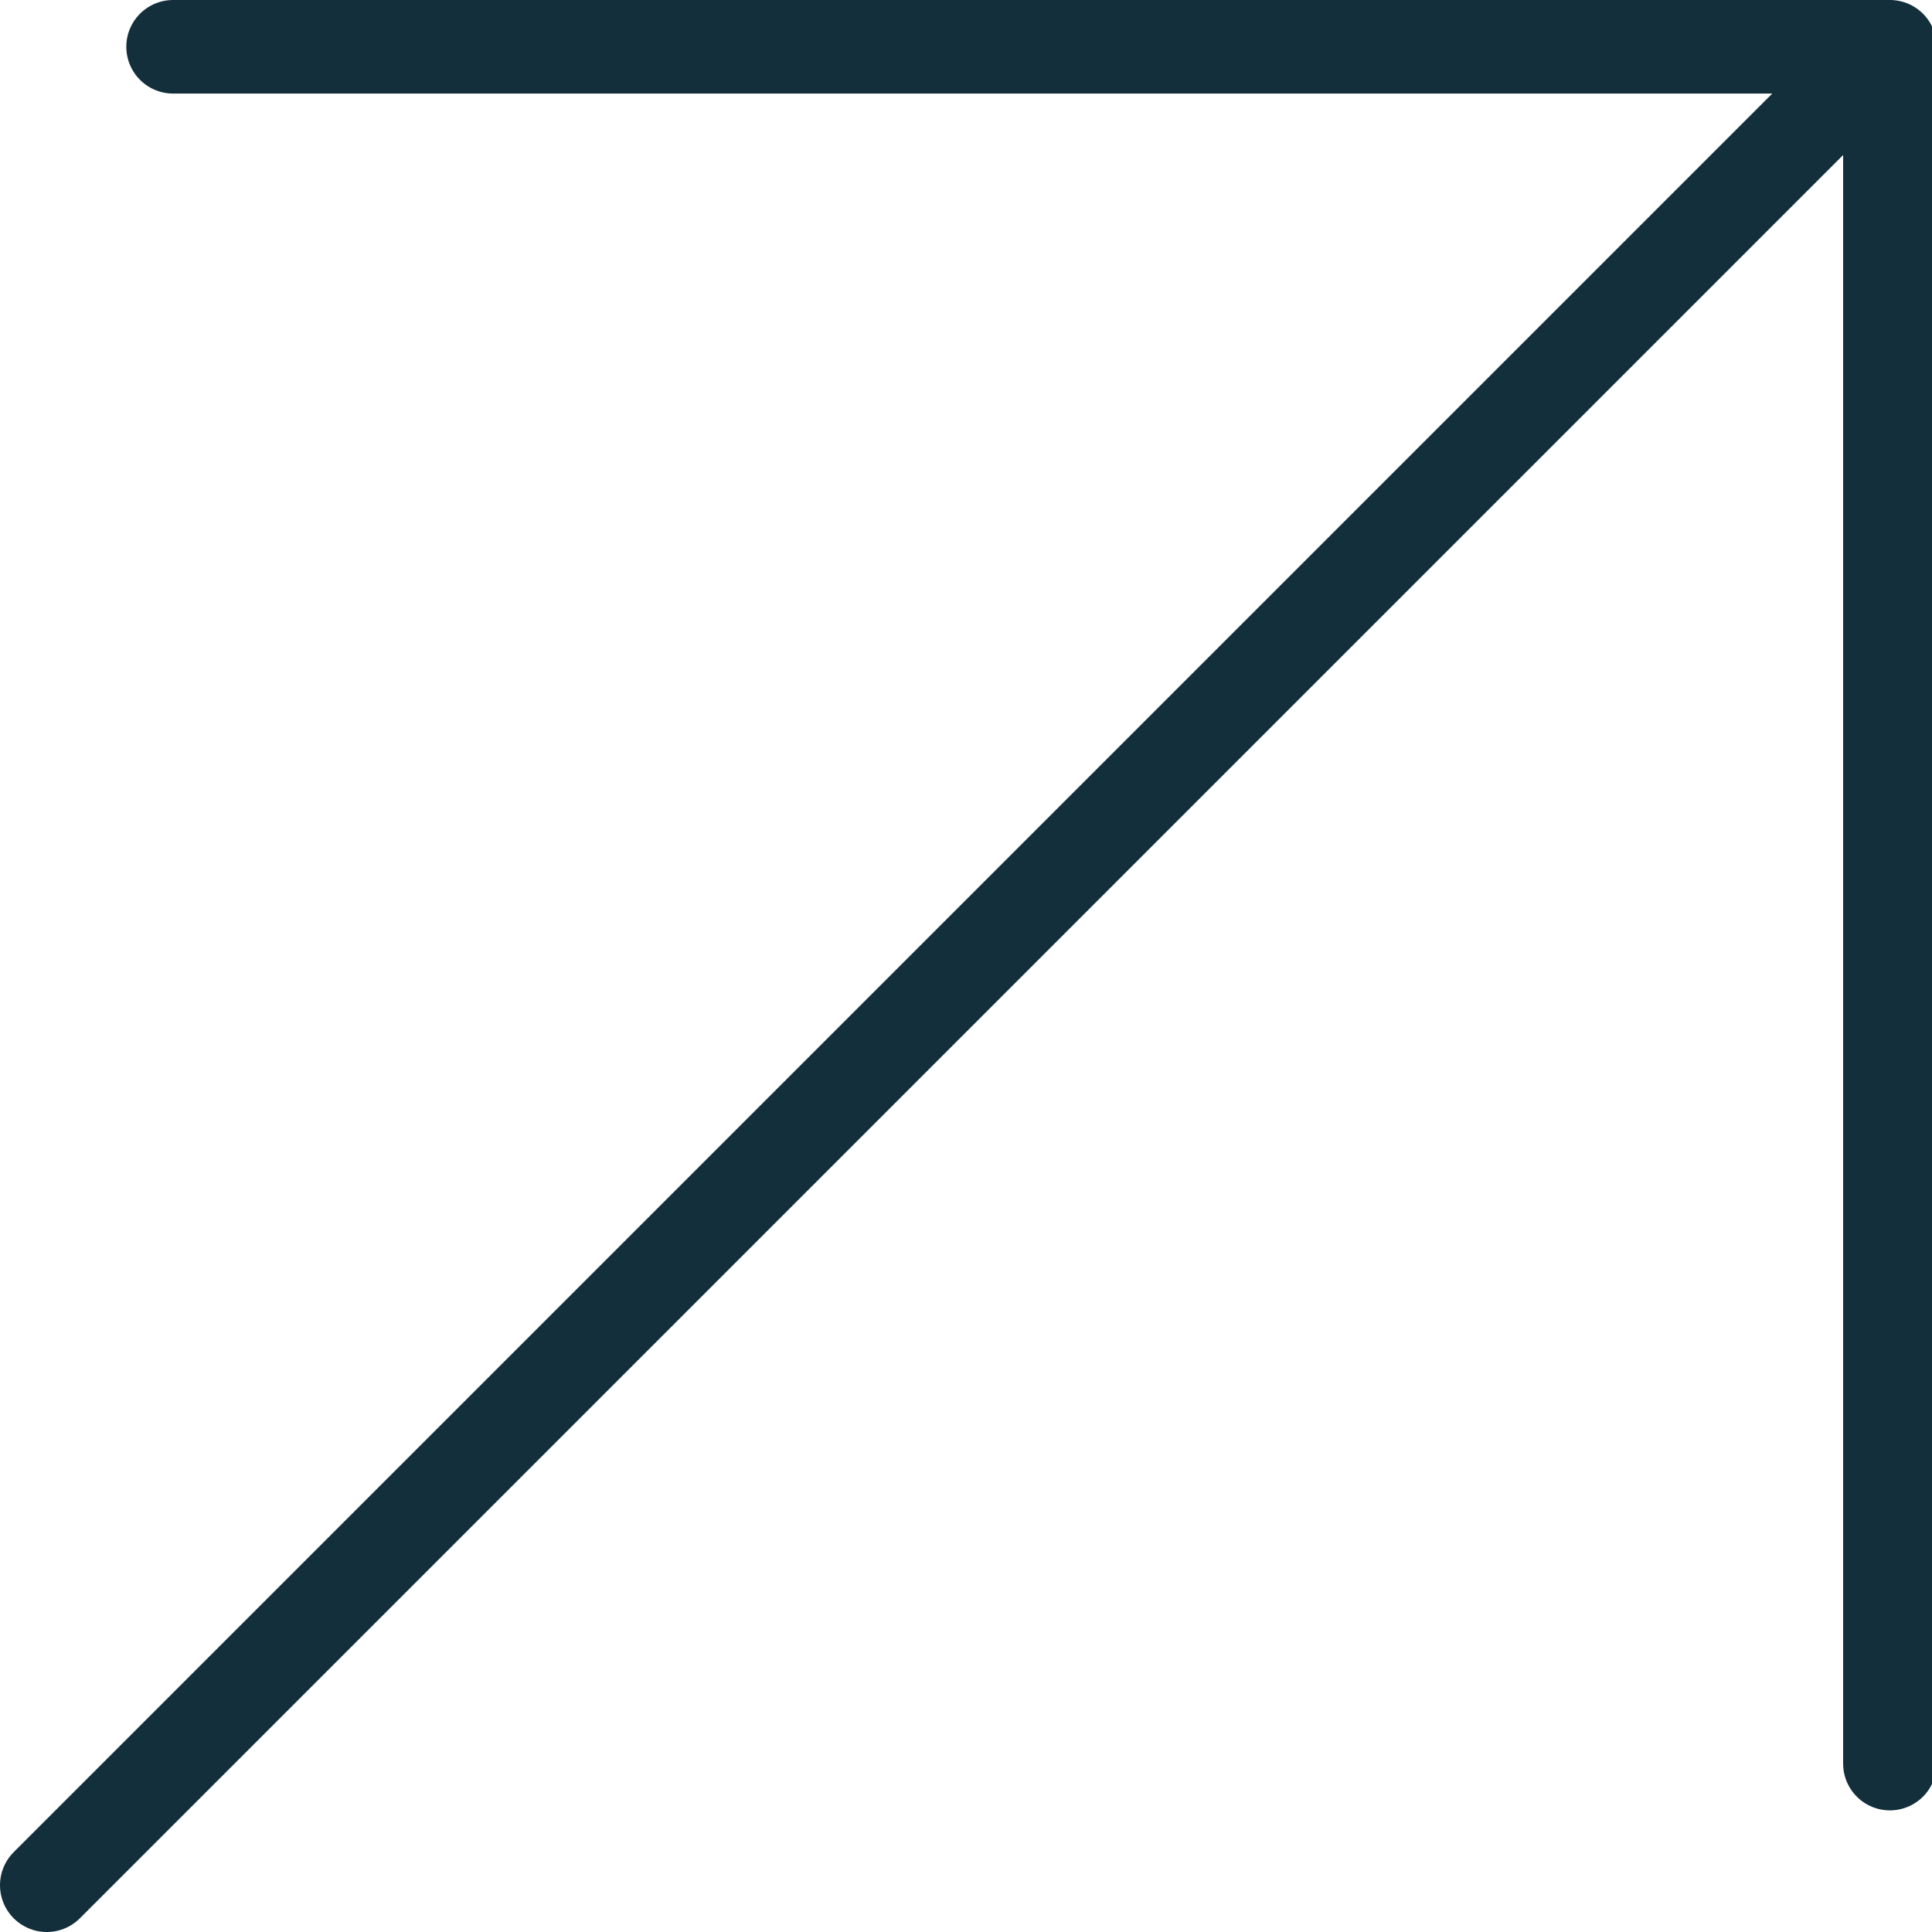
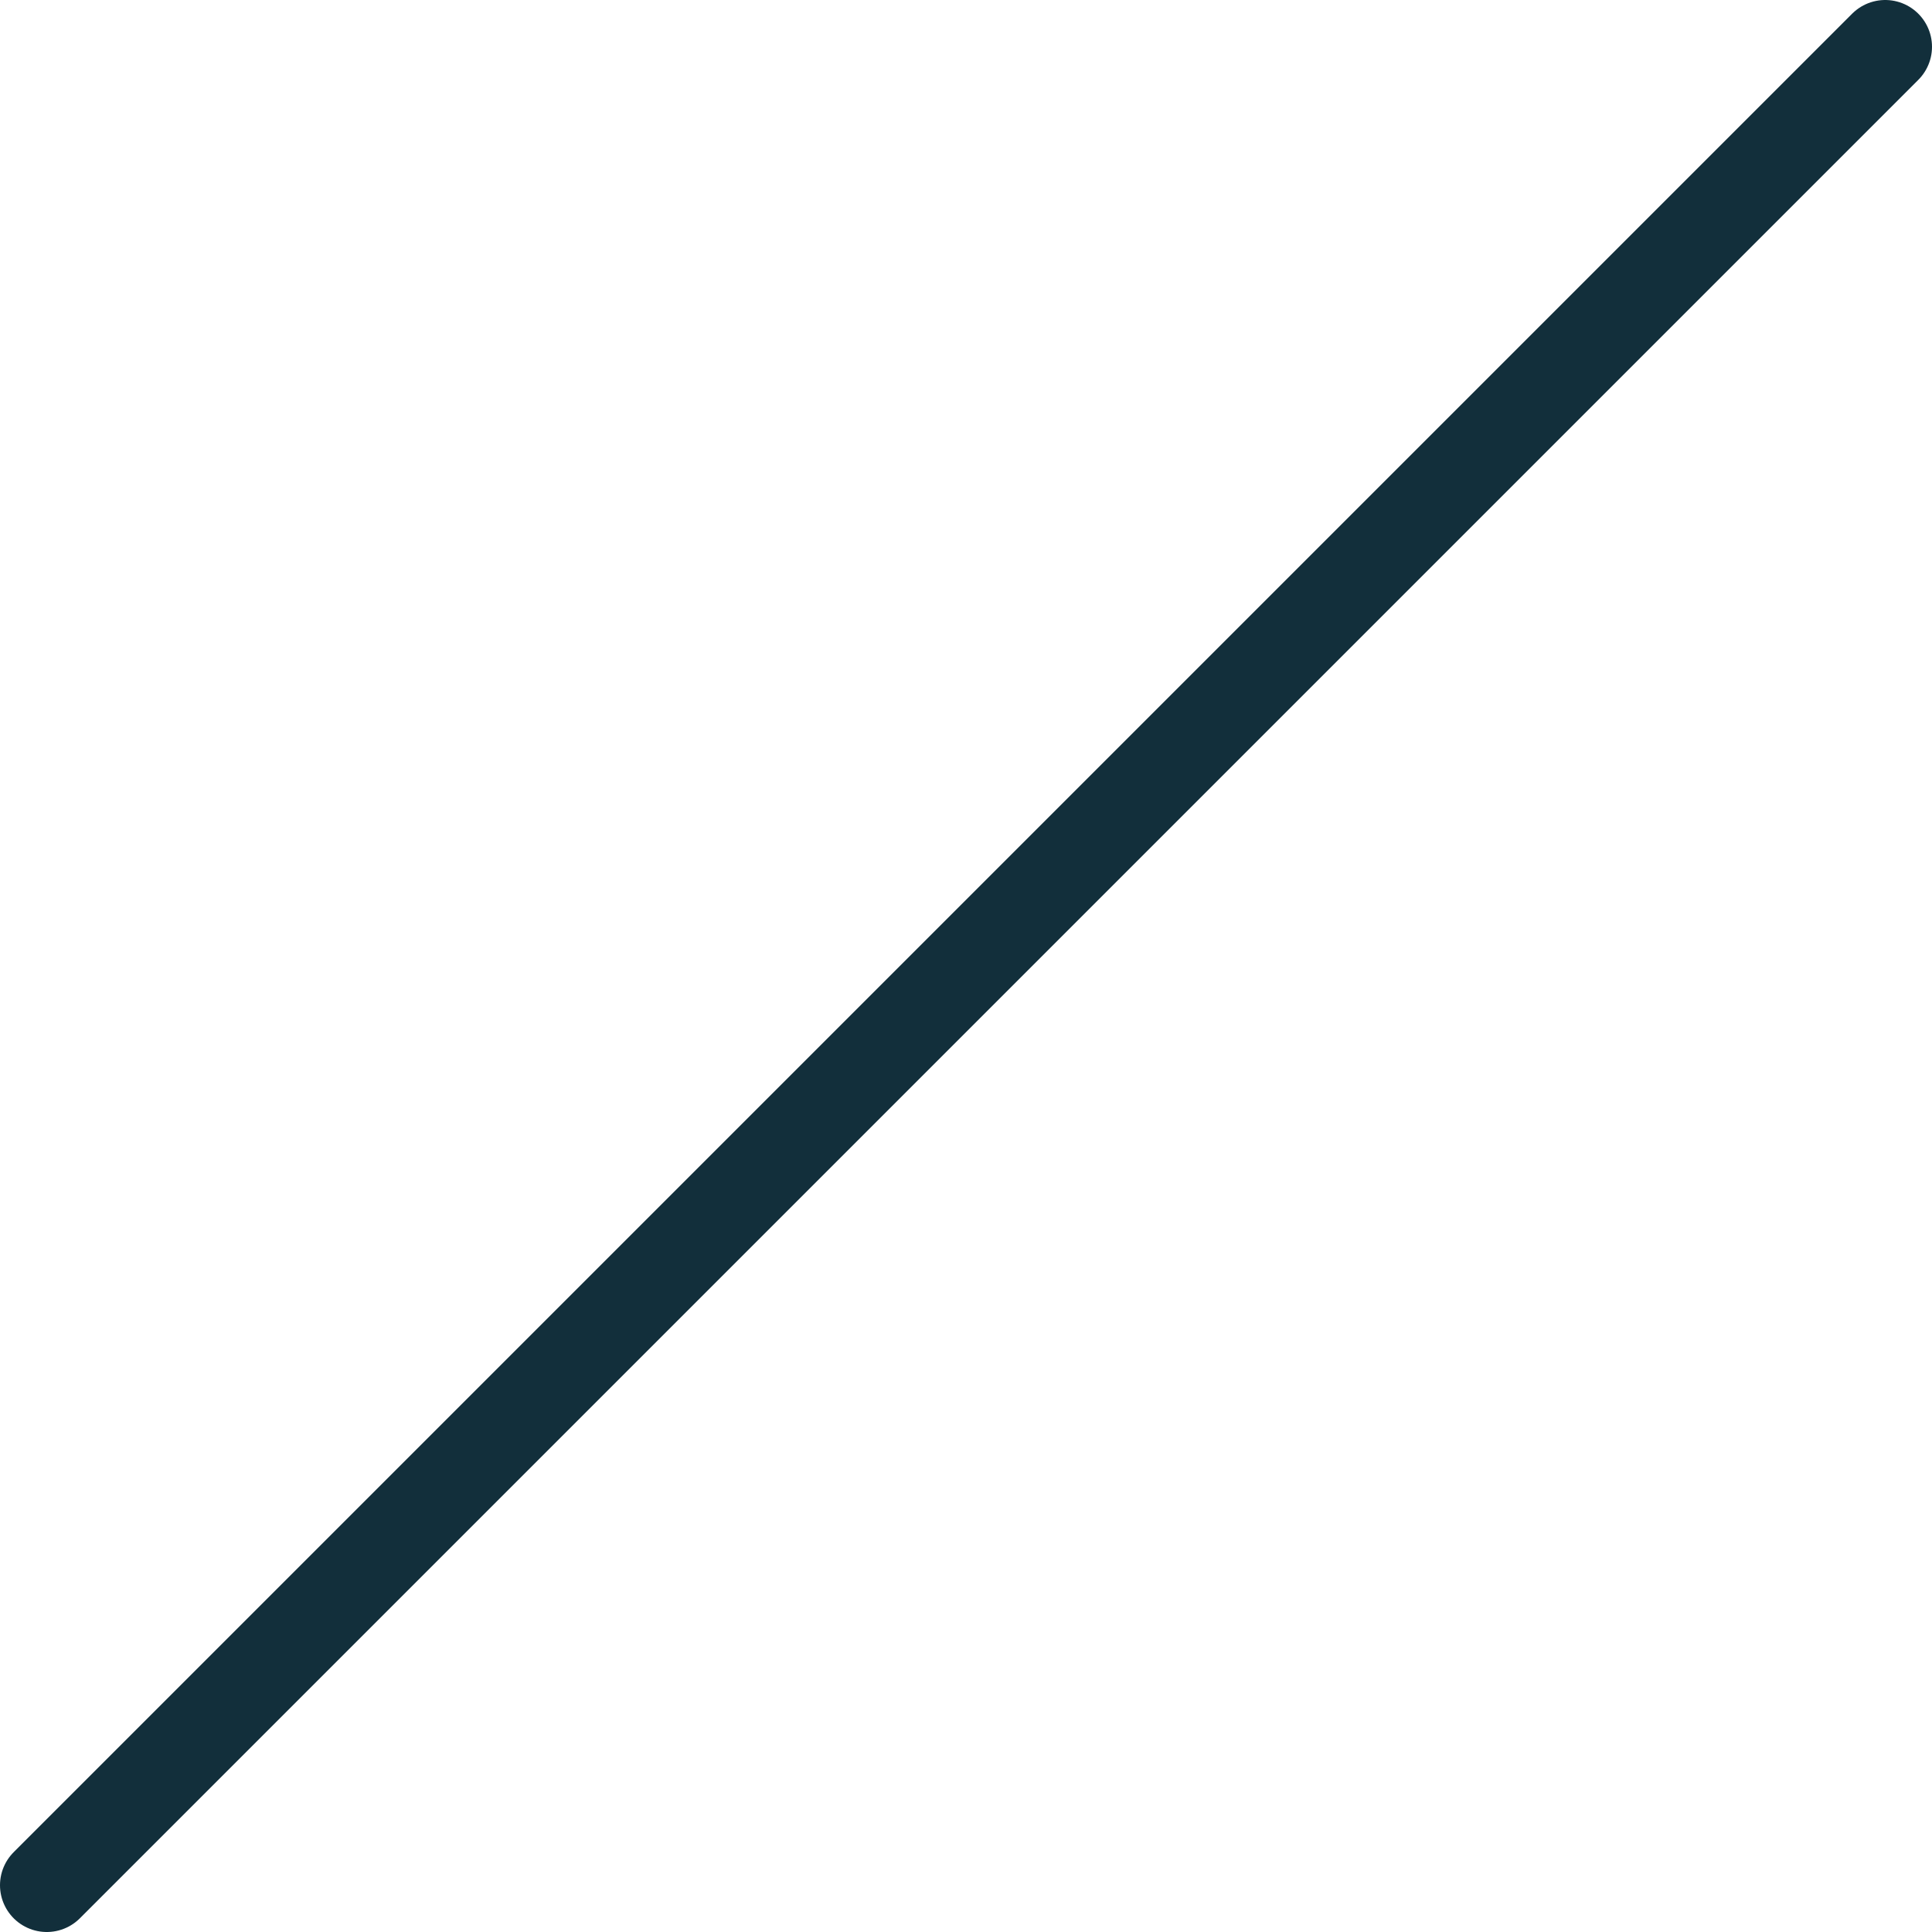
<svg xmlns="http://www.w3.org/2000/svg" version="1.1" id="Layer_1" x="0px" y="0px" viewBox="0 0 41.3 41.3" style="enable-background:new 0 0 41.3 41.3;" xml:space="preserve">
  <style type="text/css">
	.st0{fill:none;stroke:#122F3B;stroke-width:2;stroke-linecap:round;stroke-linejoin:round;}
	.st1{fill:none;stroke:#122F3B;stroke-width:2;stroke-linecap:round;}
</style>
-   <path id="Path_64_00000137116320626455361760000006623388560387028096_" class="st0" d="M3.7,1l36.7,0l0,36.7" />
  <path id="Path_65_00000005985443012972127320000017405453755527734203_" class="st1" d="M1,40.3L40.3,1" />
</svg>